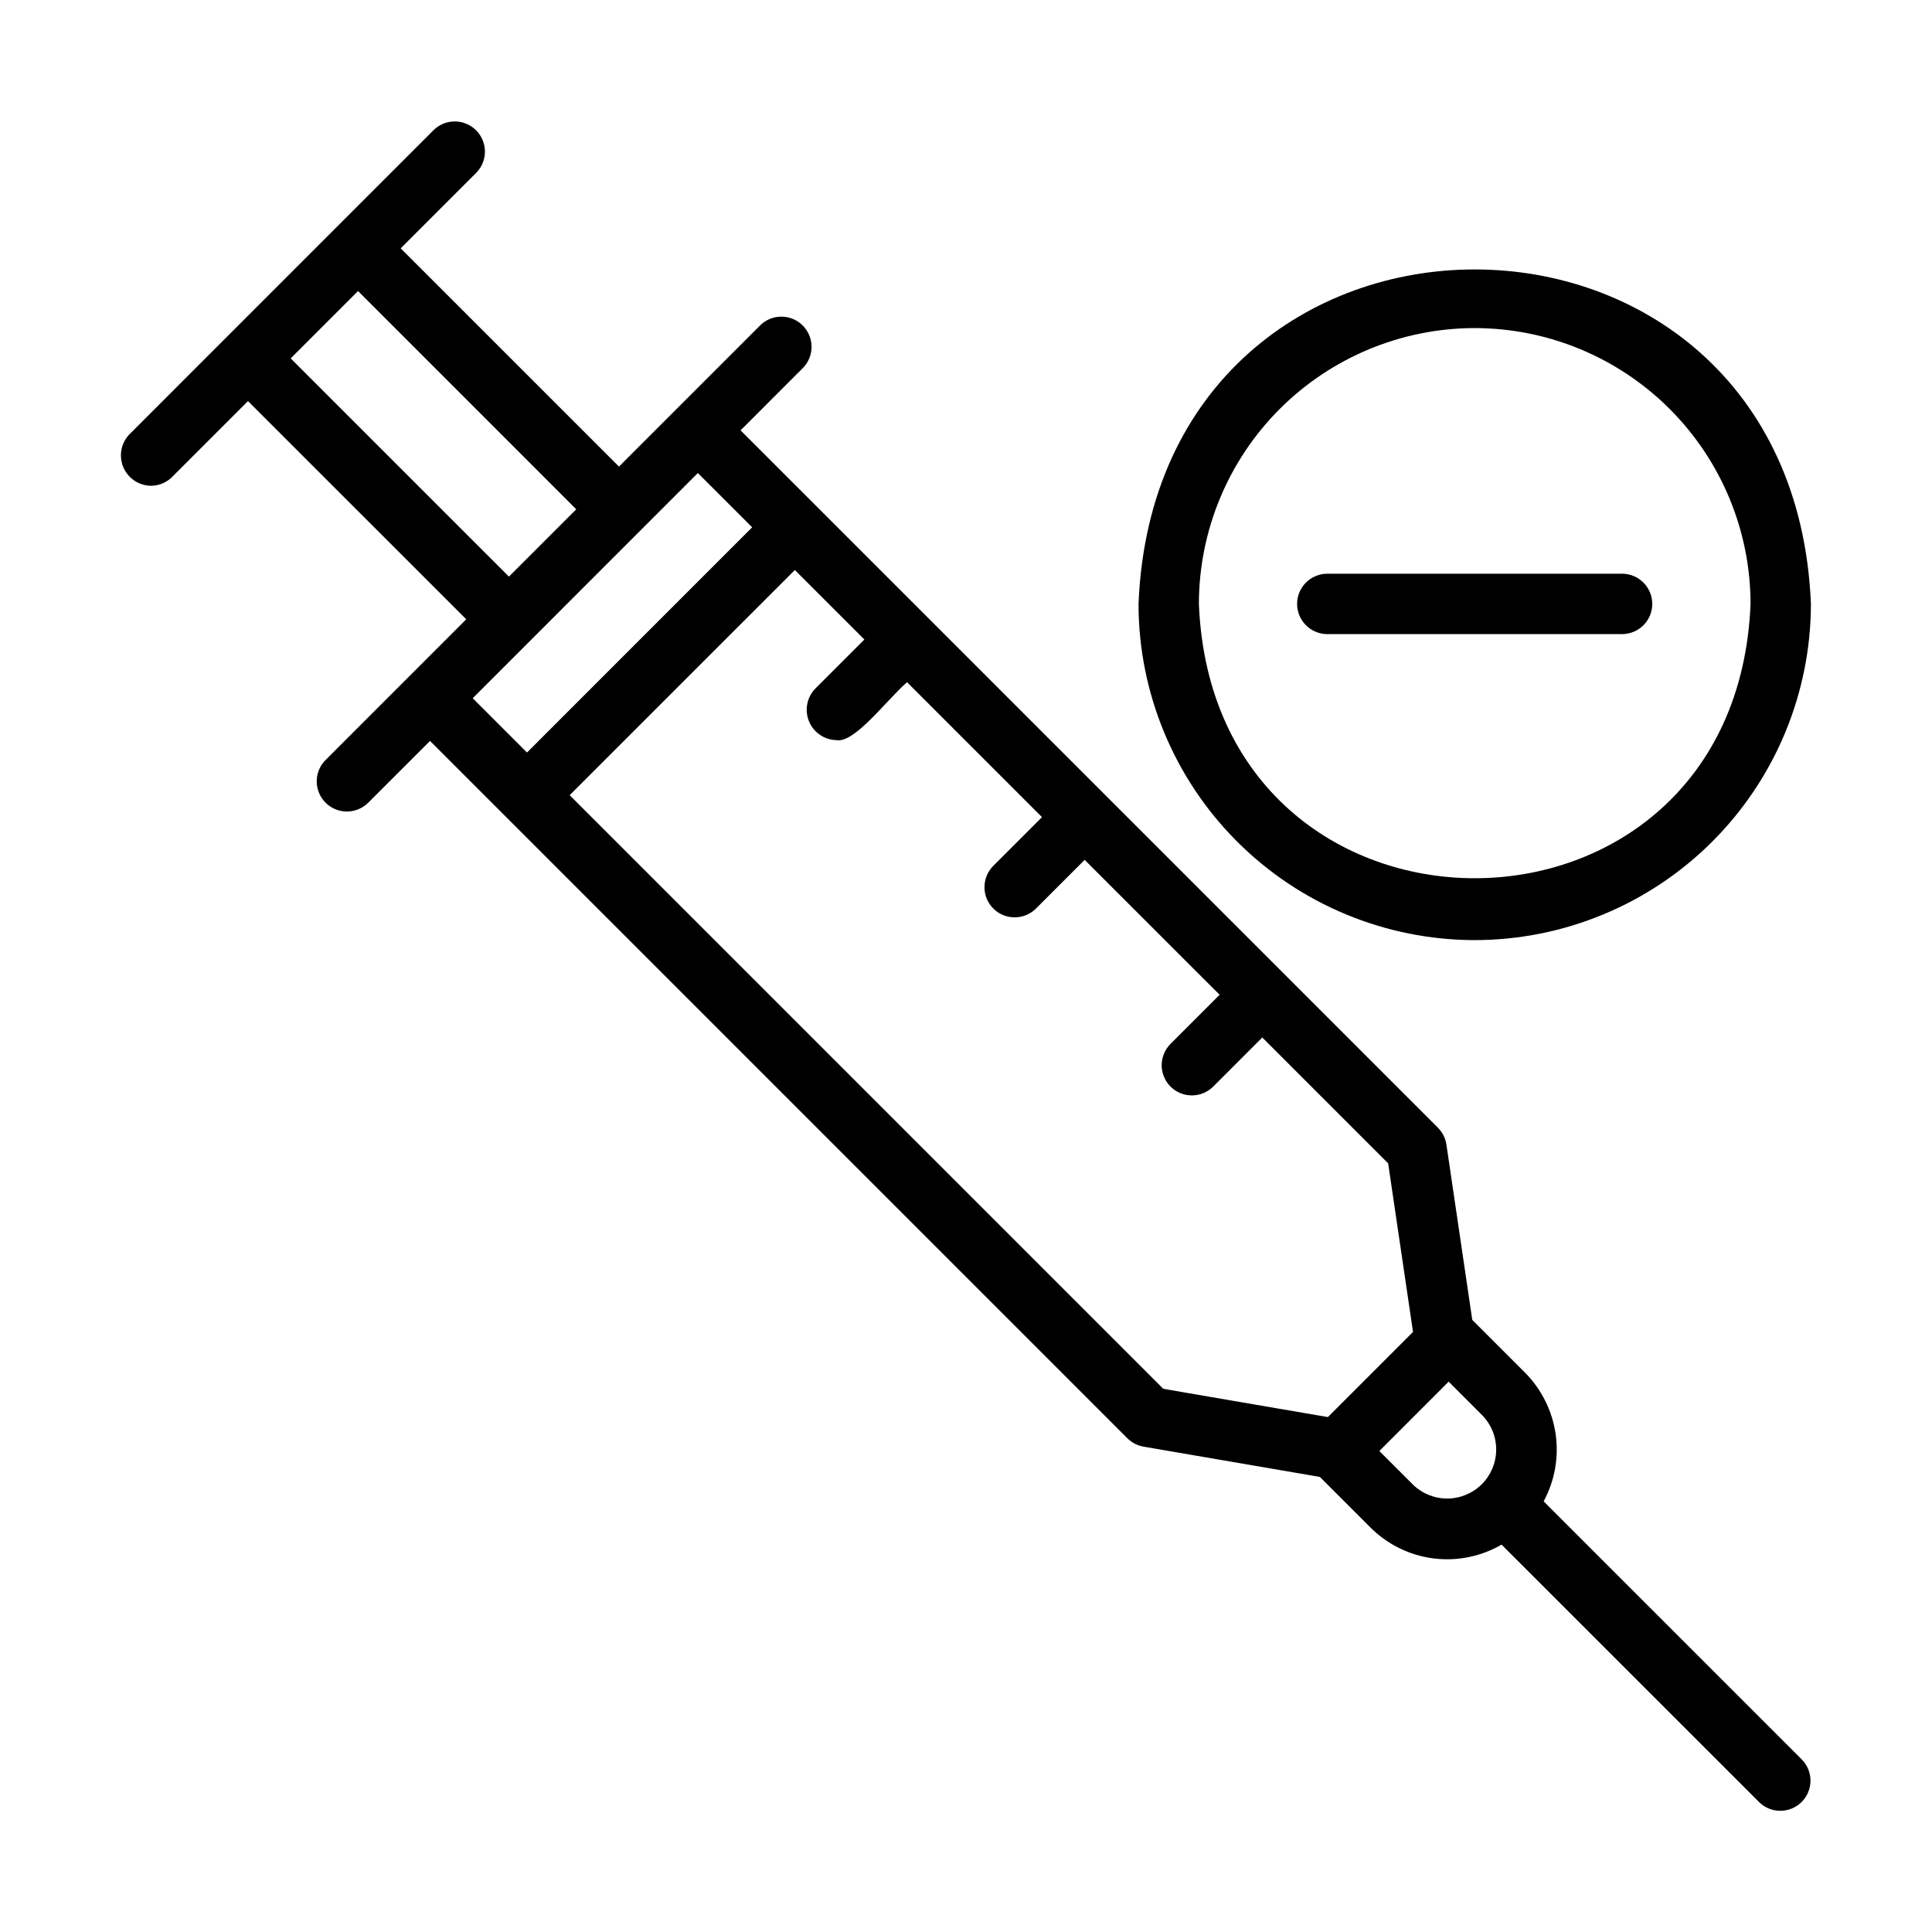
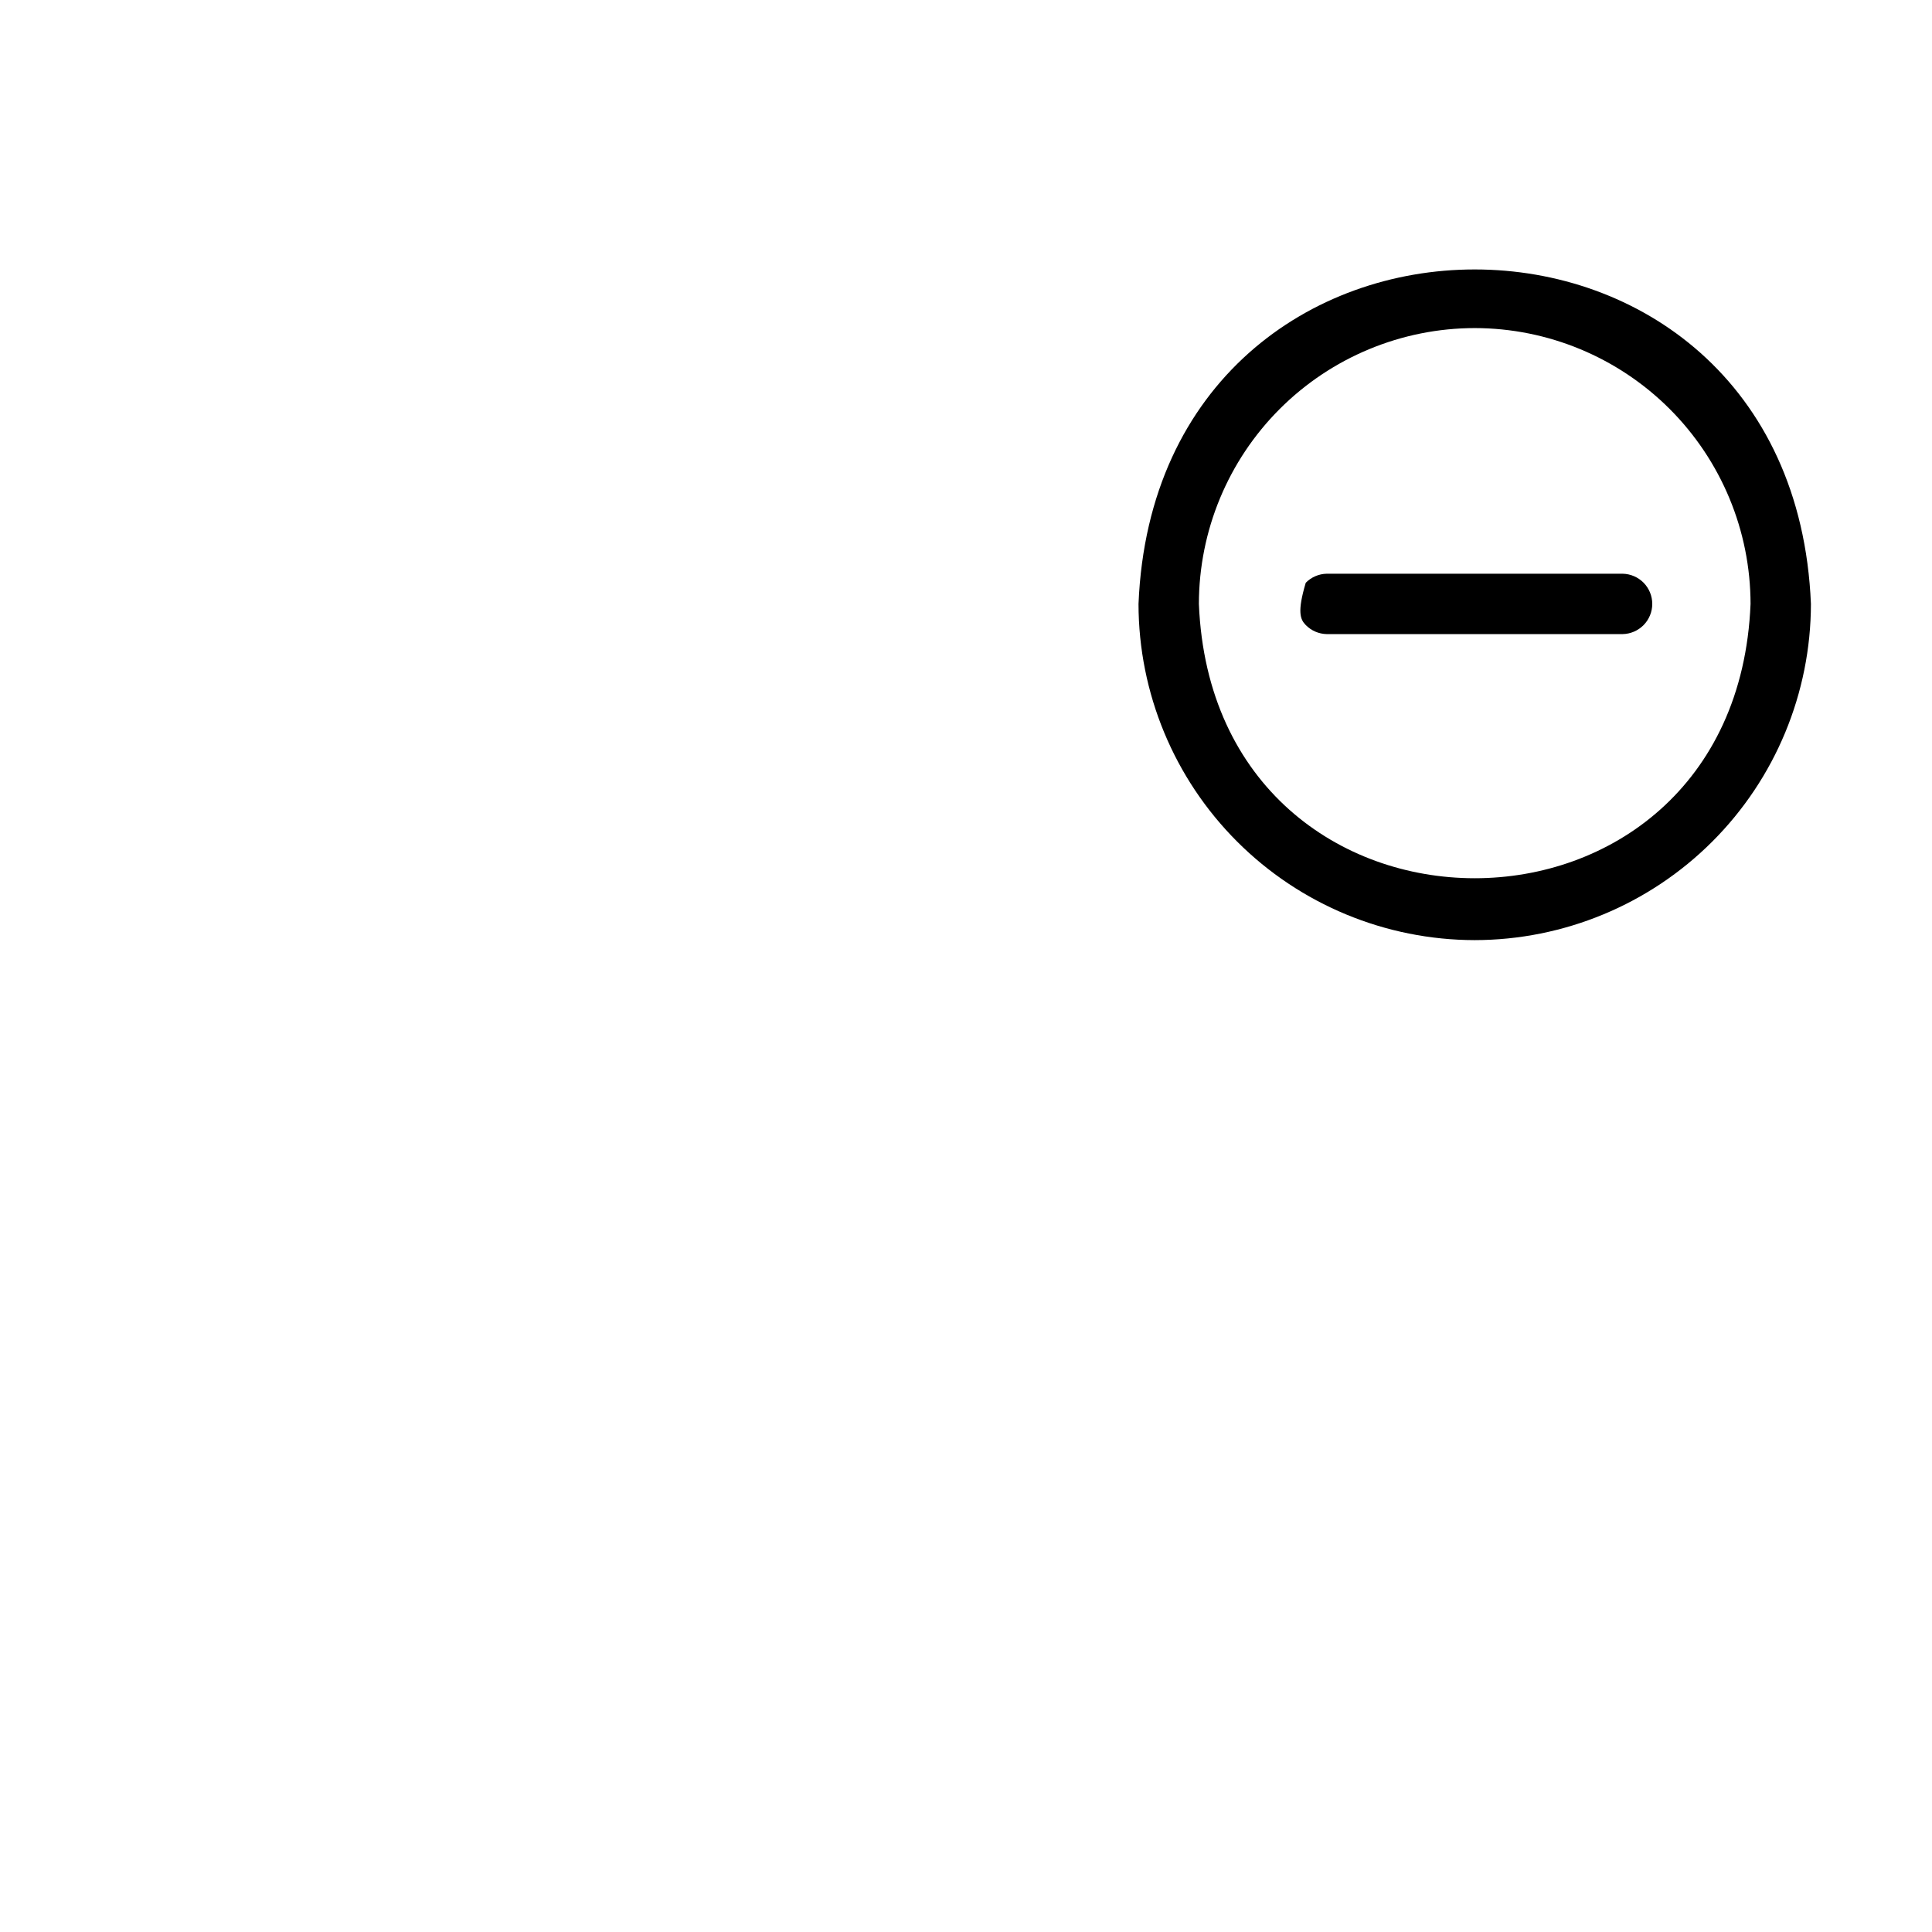
<svg xmlns="http://www.w3.org/2000/svg" fill="none" viewBox="0 0 48 48" height="48" width="48">
-   <path fill="black" d="M44.772 43.72L38.352 37.301C38.628 36.789 38.732 36.202 38.649 35.626C38.565 35.051 38.299 34.517 37.89 34.104L36.578 32.792L35.936 28.438C35.913 28.279 35.838 28.131 35.724 28.017L18.399 10.692L19.943 9.147C20.084 9.007 20.163 8.816 20.163 8.617C20.163 8.418 20.084 8.228 19.943 8.087C19.802 7.946 19.612 7.867 19.413 7.867C19.214 7.867 19.023 7.946 18.883 8.087L15.378 11.592L9.955 6.17L11.84 4.285C11.975 4.144 12.05 3.955 12.048 3.759C12.045 3.563 11.967 3.376 11.828 3.237C11.689 3.098 11.502 3.02 11.306 3.017C11.11 3.015 10.921 3.09 10.78 3.225L3.217 10.789C3.114 10.894 3.045 11.028 3.018 11.172C2.99 11.317 3.005 11.467 3.062 11.603C3.118 11.739 3.213 11.855 3.335 11.938C3.456 12.021 3.6 12.066 3.747 12.069C3.845 12.069 3.943 12.049 4.034 12.012C4.125 11.974 4.208 11.919 4.277 11.849L6.161 9.965L11.584 15.386L8.079 18.892C7.942 19.033 7.867 19.223 7.869 19.419C7.871 19.616 7.949 19.803 8.088 19.942C8.227 20.081 8.415 20.16 8.612 20.162C8.808 20.164 8.998 20.088 9.139 19.952L10.684 18.408L28.009 35.733C28.119 35.843 28.26 35.916 28.413 35.942L32.792 36.694L34.046 37.948C34.466 38.369 35.014 38.639 35.603 38.717C36.193 38.794 36.792 38.674 37.306 38.376L43.712 44.78C43.853 44.916 44.042 44.991 44.239 44.989C44.435 44.987 44.622 44.908 44.761 44.77C44.9 44.631 44.979 44.443 44.981 44.247C44.983 44.051 44.908 43.861 44.772 43.72ZM7.222 8.904L8.895 7.231L14.317 12.653L12.644 14.326L7.222 8.904ZM11.744 17.347L17.338 11.752L18.687 13.101L13.093 18.696L11.744 17.347ZM32.991 35.207C32.959 35.198 28.544 34.449 28.897 34.5C28.608 34.211 14.153 19.756 14.153 19.756L19.748 14.162L21.475 15.889L20.255 17.109C20.153 17.214 20.083 17.348 20.056 17.492C20.028 17.637 20.044 17.787 20.1 17.923C20.156 18.059 20.251 18.175 20.373 18.258C20.495 18.341 20.638 18.386 20.785 18.389C21.237 18.463 22.011 17.409 22.535 16.949L25.888 20.302L24.668 21.522C24.532 21.663 24.457 21.852 24.459 22.049C24.46 22.245 24.539 22.433 24.678 22.572C24.817 22.711 25.005 22.79 25.201 22.791C25.398 22.793 25.587 22.718 25.729 22.582L26.948 21.363L30.301 24.715L29.081 25.935C29.011 26.005 28.956 26.088 28.919 26.179C28.881 26.27 28.861 26.367 28.861 26.465C28.861 26.564 28.881 26.662 28.919 26.752C28.956 26.843 29.011 26.926 29.081 26.996C29.151 27.065 29.233 27.121 29.324 27.158C29.415 27.196 29.513 27.215 29.611 27.215C29.71 27.215 29.807 27.196 29.898 27.158C29.989 27.121 30.072 27.065 30.142 26.996L31.361 25.776L34.488 28.903L35.106 33.092L32.991 35.207ZM35.107 36.887L34.269 36.05L35.991 34.327L36.829 35.165C37.052 35.394 37.175 35.702 37.172 36.022C37.17 36.342 37.042 36.648 36.816 36.874C36.59 37.1 36.284 37.228 35.964 37.231C35.644 37.233 35.336 37.11 35.107 36.887Z" />
-   <path fill="black" d="M32.962 15.754H40.315C40.511 15.75 40.698 15.669 40.836 15.529C40.973 15.389 41.05 15.2 41.05 15.004C41.05 14.808 40.973 14.619 40.836 14.479C40.698 14.339 40.511 14.258 40.315 14.254H32.962C32.765 14.258 32.578 14.339 32.441 14.479C32.303 14.619 32.226 14.808 32.226 15.004C32.226 15.2 32.303 15.389 32.441 15.529C32.578 15.669 32.765 15.75 32.962 15.754Z" />
+   <path fill="black" d="M32.962 15.754H40.315C40.511 15.75 40.698 15.669 40.836 15.529C40.973 15.389 41.05 15.2 41.05 15.004C41.05 14.808 40.973 14.619 40.836 14.479C40.698 14.339 40.511 14.258 40.315 14.254H32.962C32.765 14.258 32.578 14.339 32.441 14.479C32.226 15.2 32.303 15.389 32.441 15.529C32.578 15.669 32.765 15.75 32.962 15.754Z" />
  <path fill="black" d="M36.639 23.357C38.853 23.354 40.976 22.474 42.542 20.908C44.108 19.342 44.989 17.219 44.992 15.004C44.532 3.923 28.743 3.926 28.286 15.004C28.288 17.219 29.169 19.342 30.735 20.908C32.301 22.474 34.424 23.354 36.639 23.357ZM36.639 8.151C38.456 8.153 40.197 8.876 41.482 10.16C42.767 11.445 43.49 13.187 43.492 15.004C43.122 24.093 30.154 24.09 29.786 15.004C29.788 13.187 30.51 11.445 31.795 10.16C33.08 8.876 34.822 8.153 36.639 8.151Z" />
</svg>